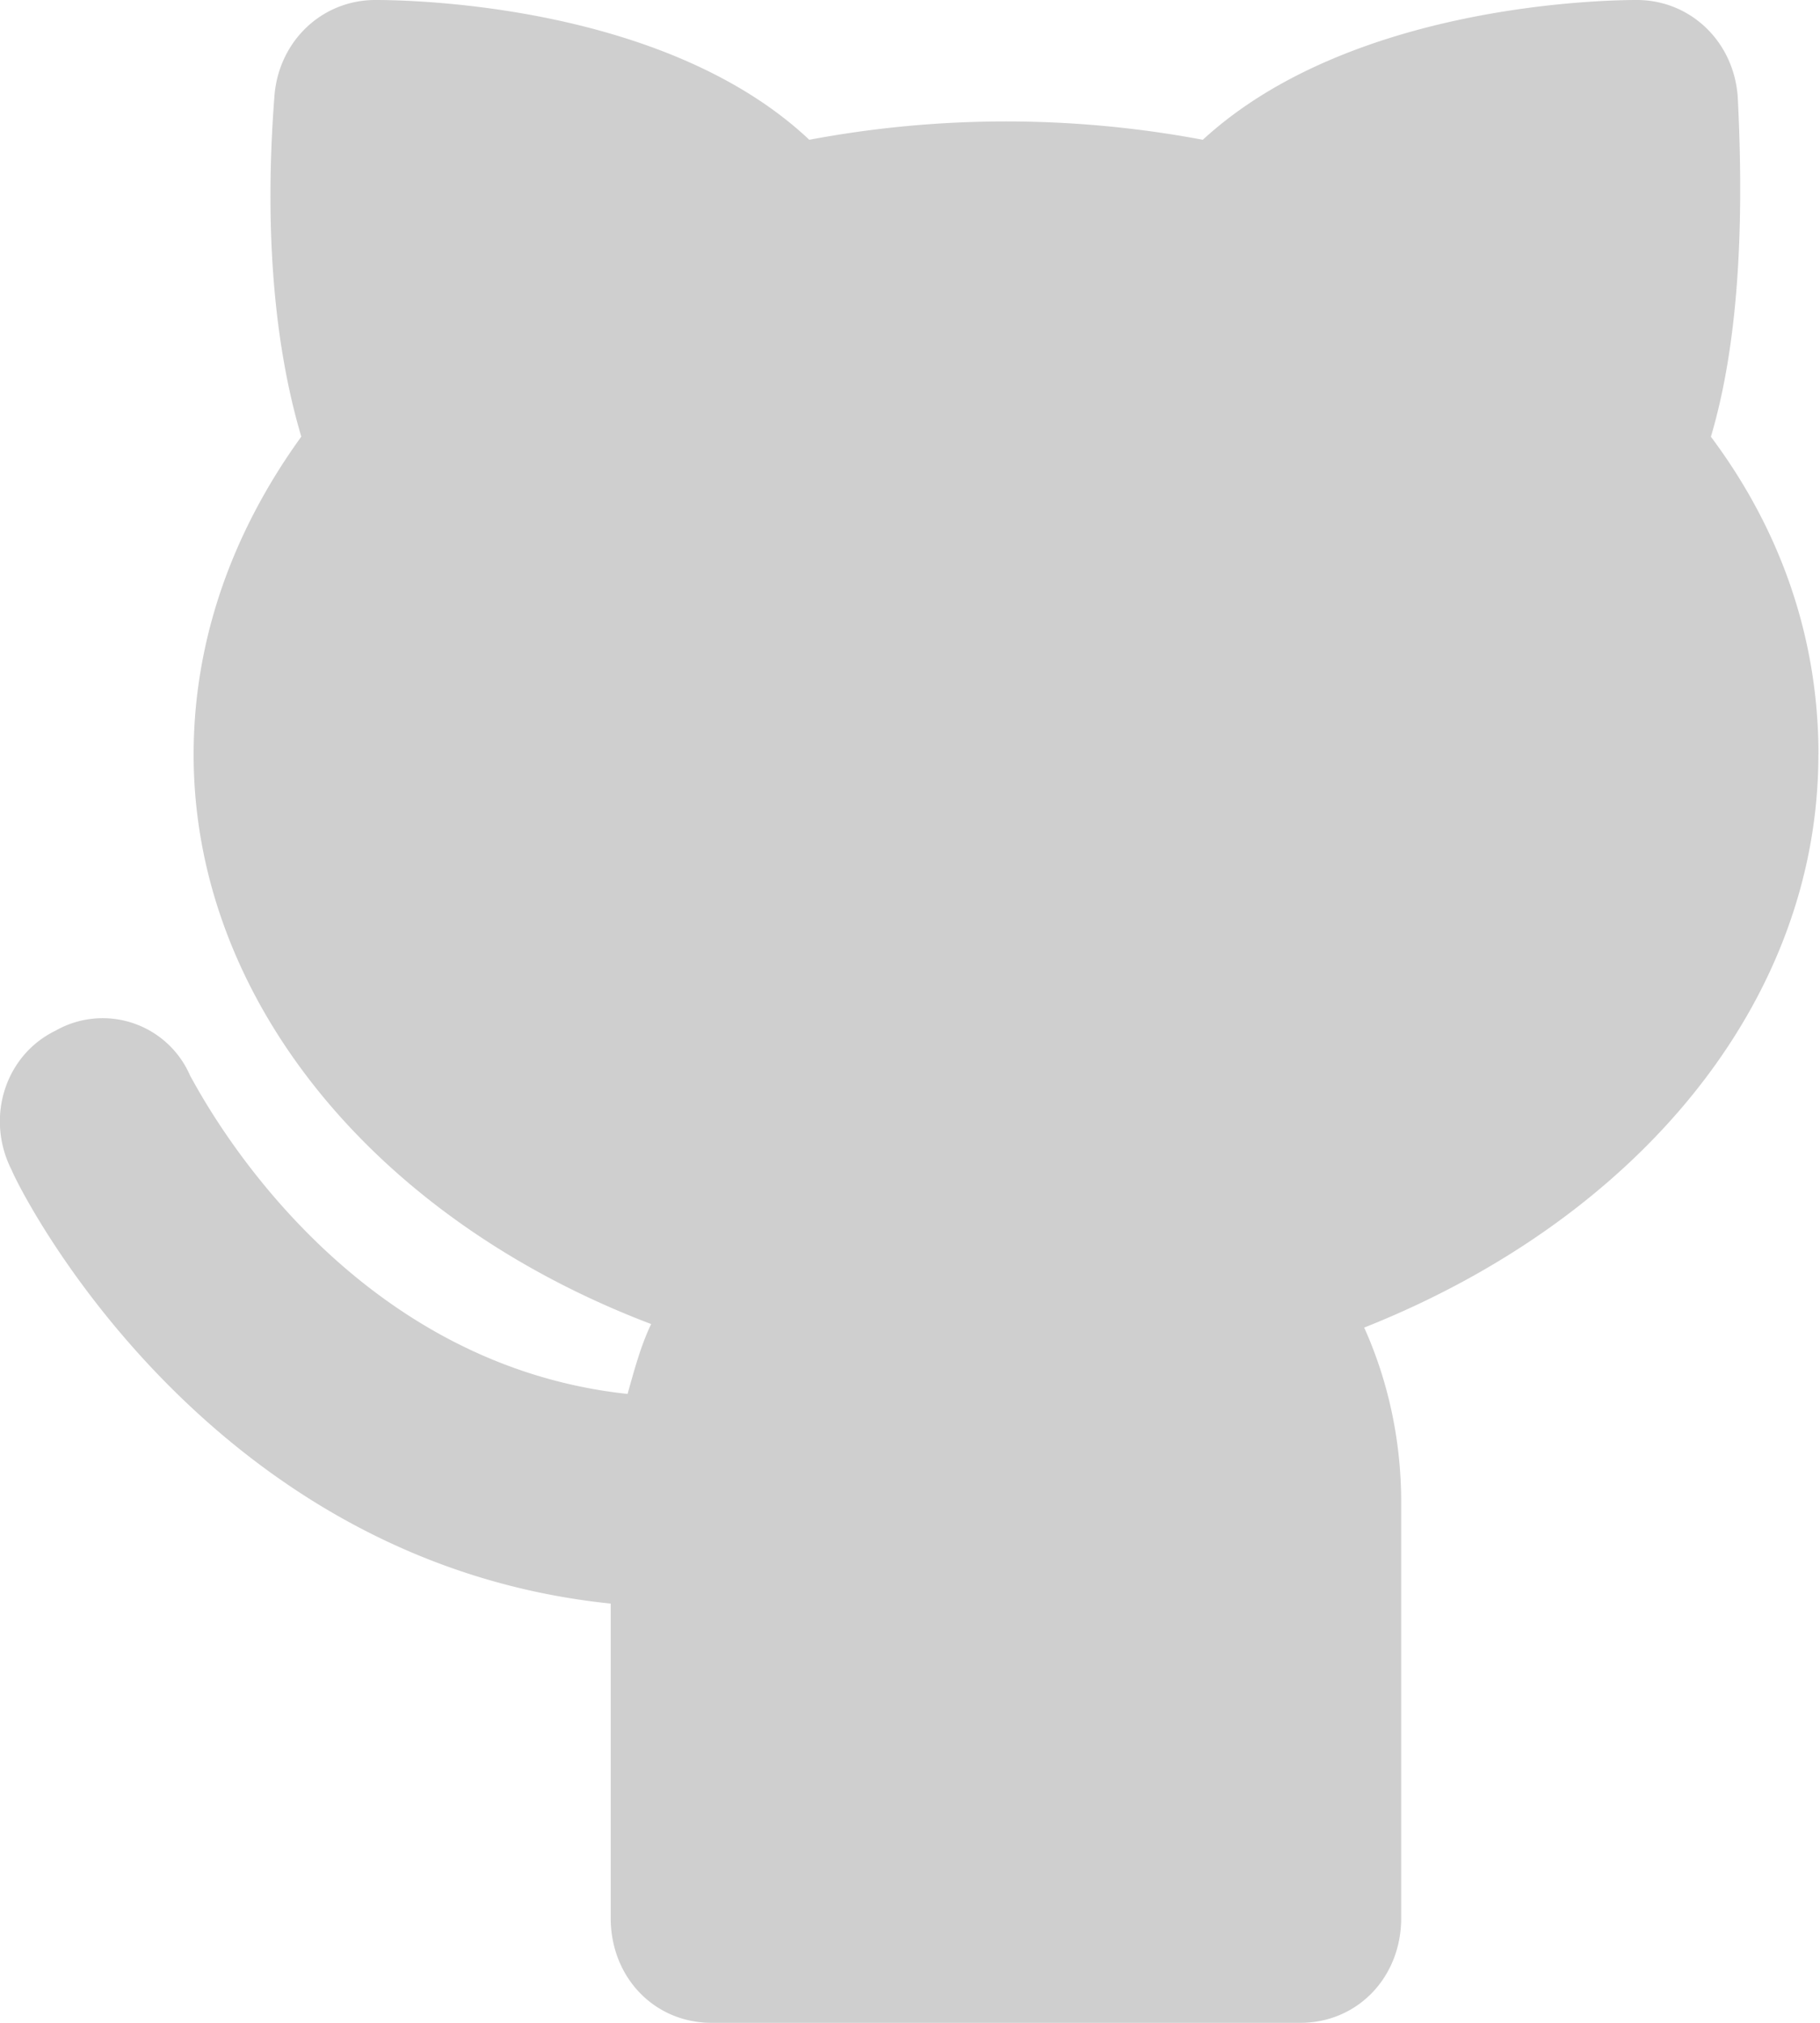
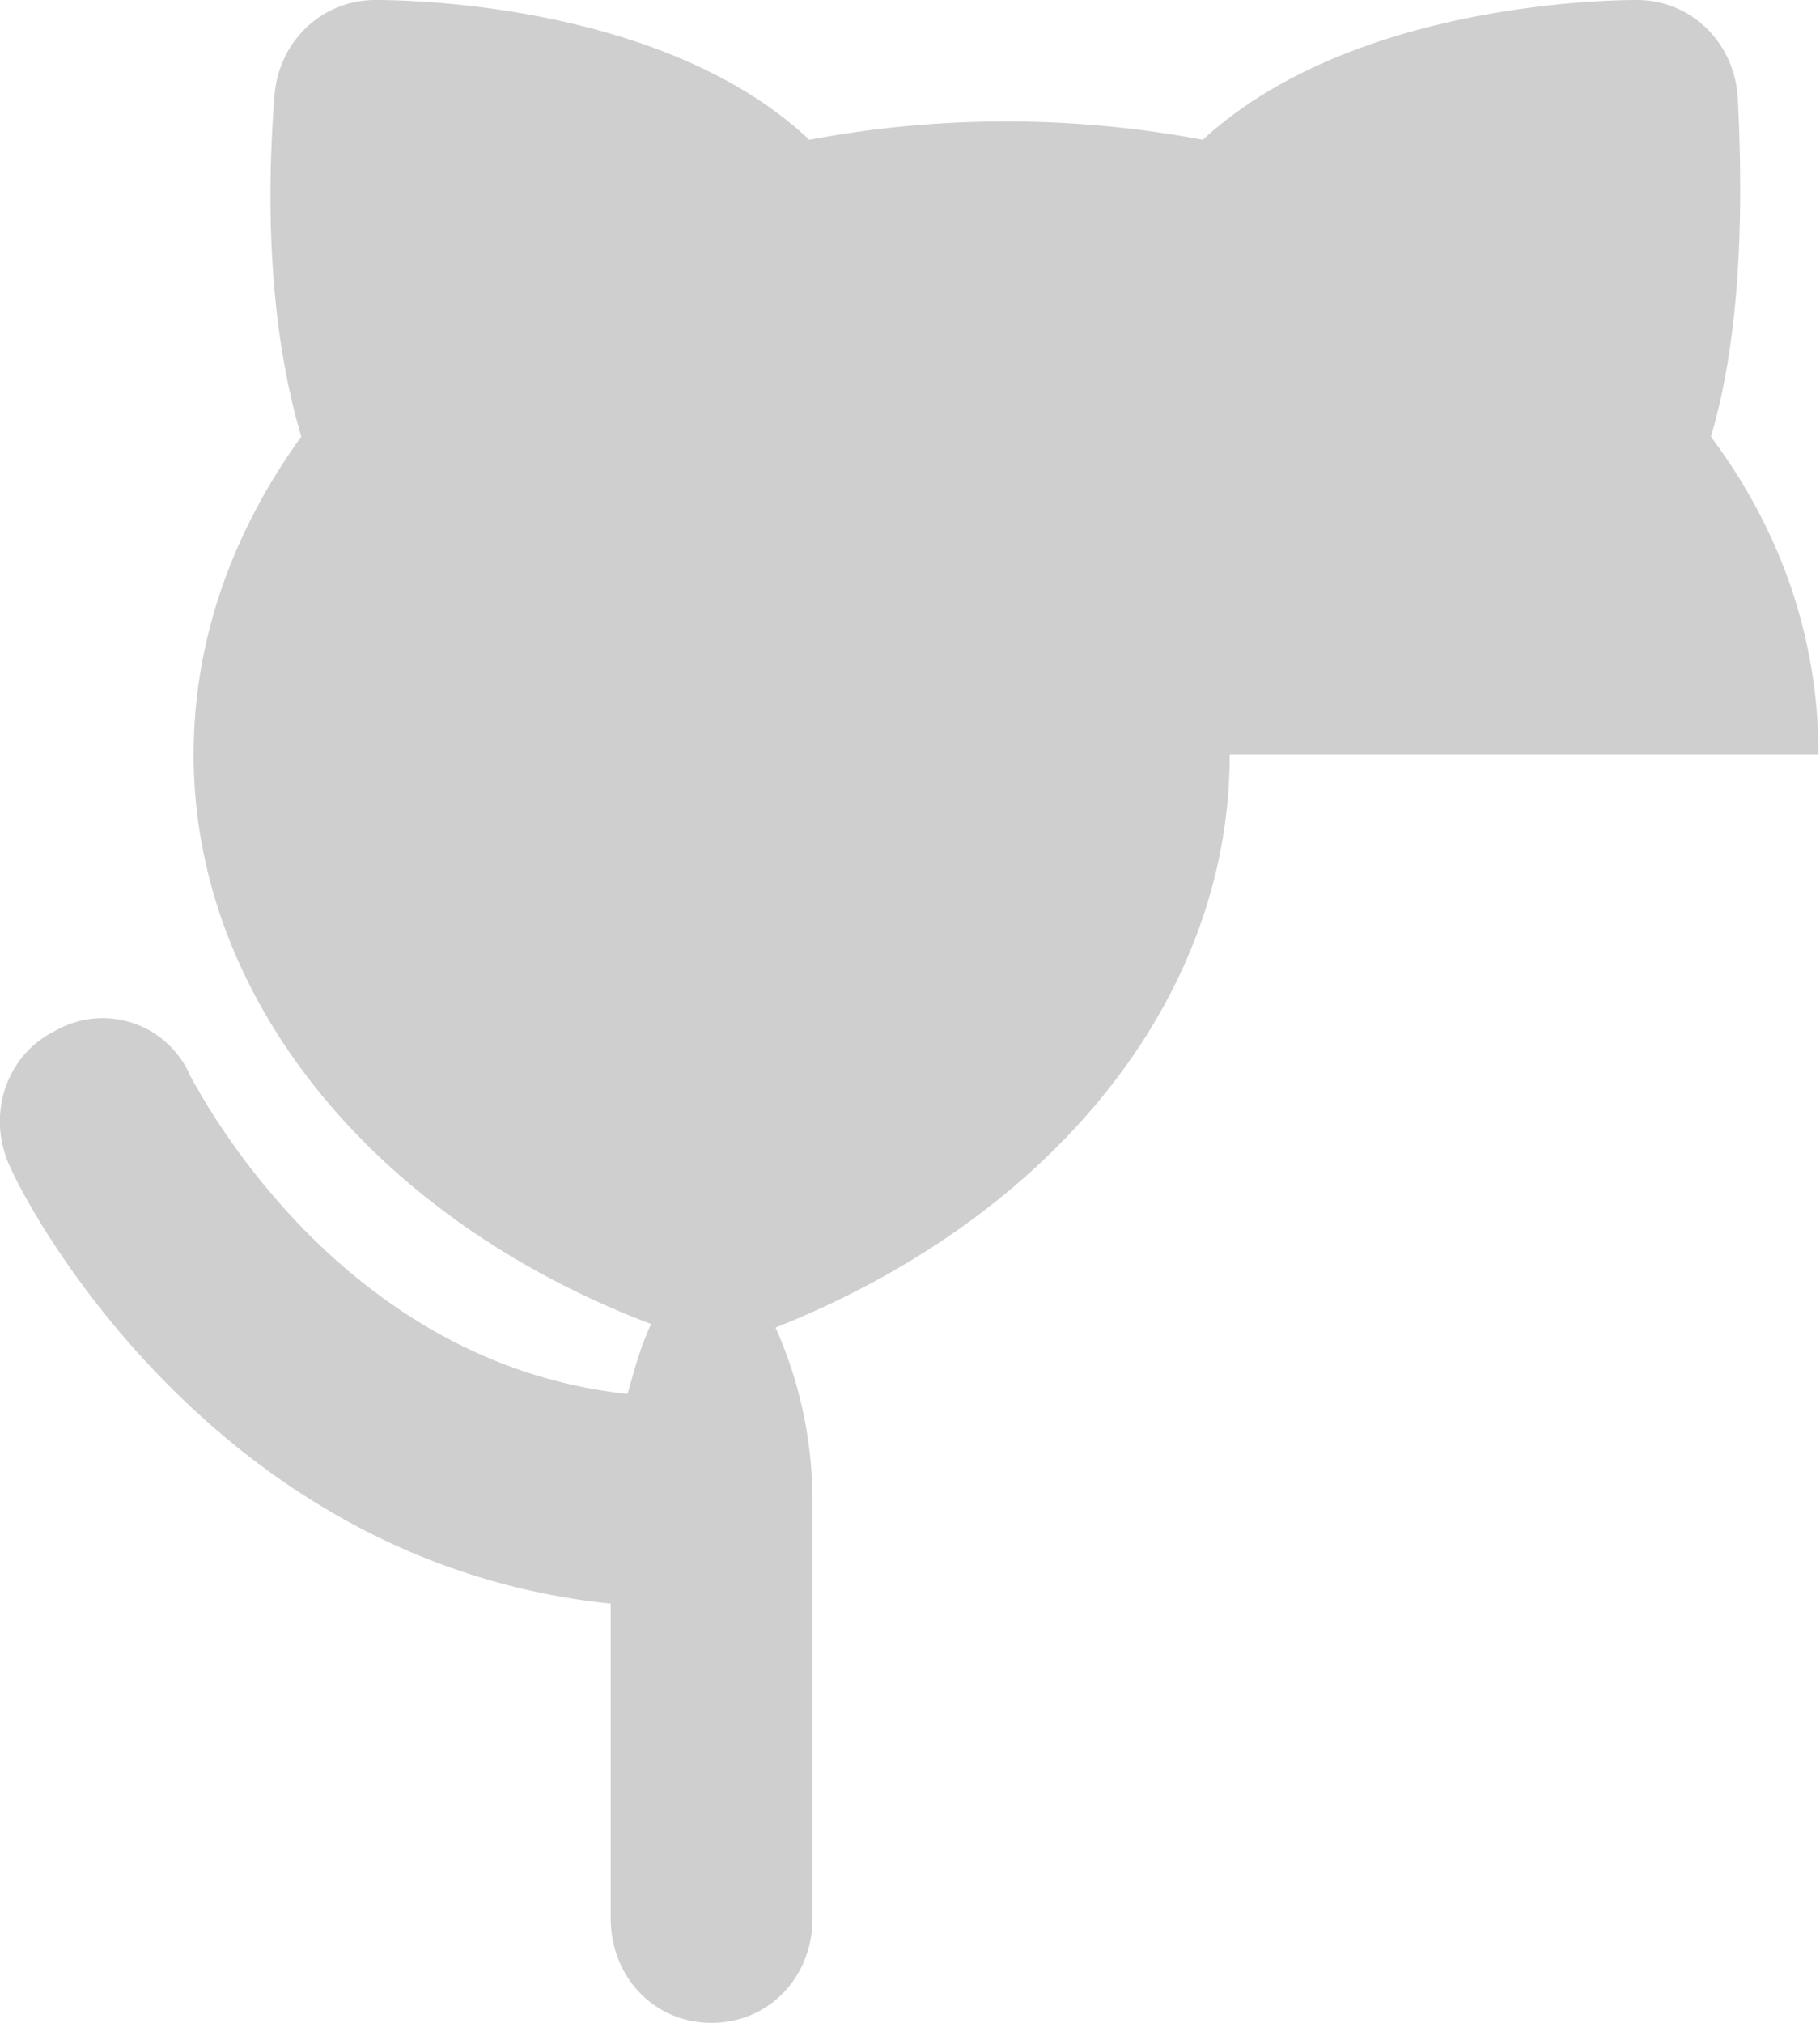
<svg xmlns="http://www.w3.org/2000/svg" width="18" height="20" fill="none">
-   <path d="M17.985 7.461c0-1.14-.366-2.21-1.064-3.143.266-.898.332-2.038.266-3.35C17.153.414 16.72 0 16.189 0c-.3 0-2.829.035-4.293 1.382a10.536 10.536 0 0 0-3.892 0C6.573.035 4.044 0 3.712 0c-.533 0-.965.415-.999.967-.1 1.313 0 2.453.267 3.35-.7.968-1.065 2.039-1.065 3.144 0 2.418 1.797 4.594 4.525 5.63-.1.208-.166.45-.233.691-2.895-.31-4.259-3.04-4.325-3.143A.942.942 0 0 0 .55 10.19c-.5.242-.699.864-.433 1.382.067.172 1.897 3.868 5.923 4.283v3.109c0 .587.432 1.036.998 1.036h5.822c.566 0 .998-.45.998-1.036v-4.11c0-.623-.133-1.21-.366-1.728 2.696-1.07 4.492-3.212 4.492-5.665z" fill="#CFCFCF" />
+   <path d="M17.985 7.461c0-1.14-.366-2.21-1.064-3.143.266-.898.332-2.038.266-3.35C17.153.414 16.72 0 16.189 0c-.3 0-2.829.035-4.293 1.382a10.536 10.536 0 0 0-3.892 0C6.573.035 4.044 0 3.712 0c-.533 0-.965.415-.999.967-.1 1.313 0 2.453.267 3.35-.7.968-1.065 2.039-1.065 3.144 0 2.418 1.797 4.594 4.525 5.63-.1.208-.166.45-.233.691-2.895-.31-4.259-3.04-4.325-3.143A.942.942 0 0 0 .55 10.19c-.5.242-.699.864-.433 1.382.067.172 1.897 3.868 5.923 4.283v3.109c0 .587.432 1.036.998 1.036c.566 0 .998-.45.998-1.036v-4.11c0-.623-.133-1.21-.366-1.728 2.696-1.07 4.492-3.212 4.492-5.665z" fill="#CFCFCF" />
</svg>